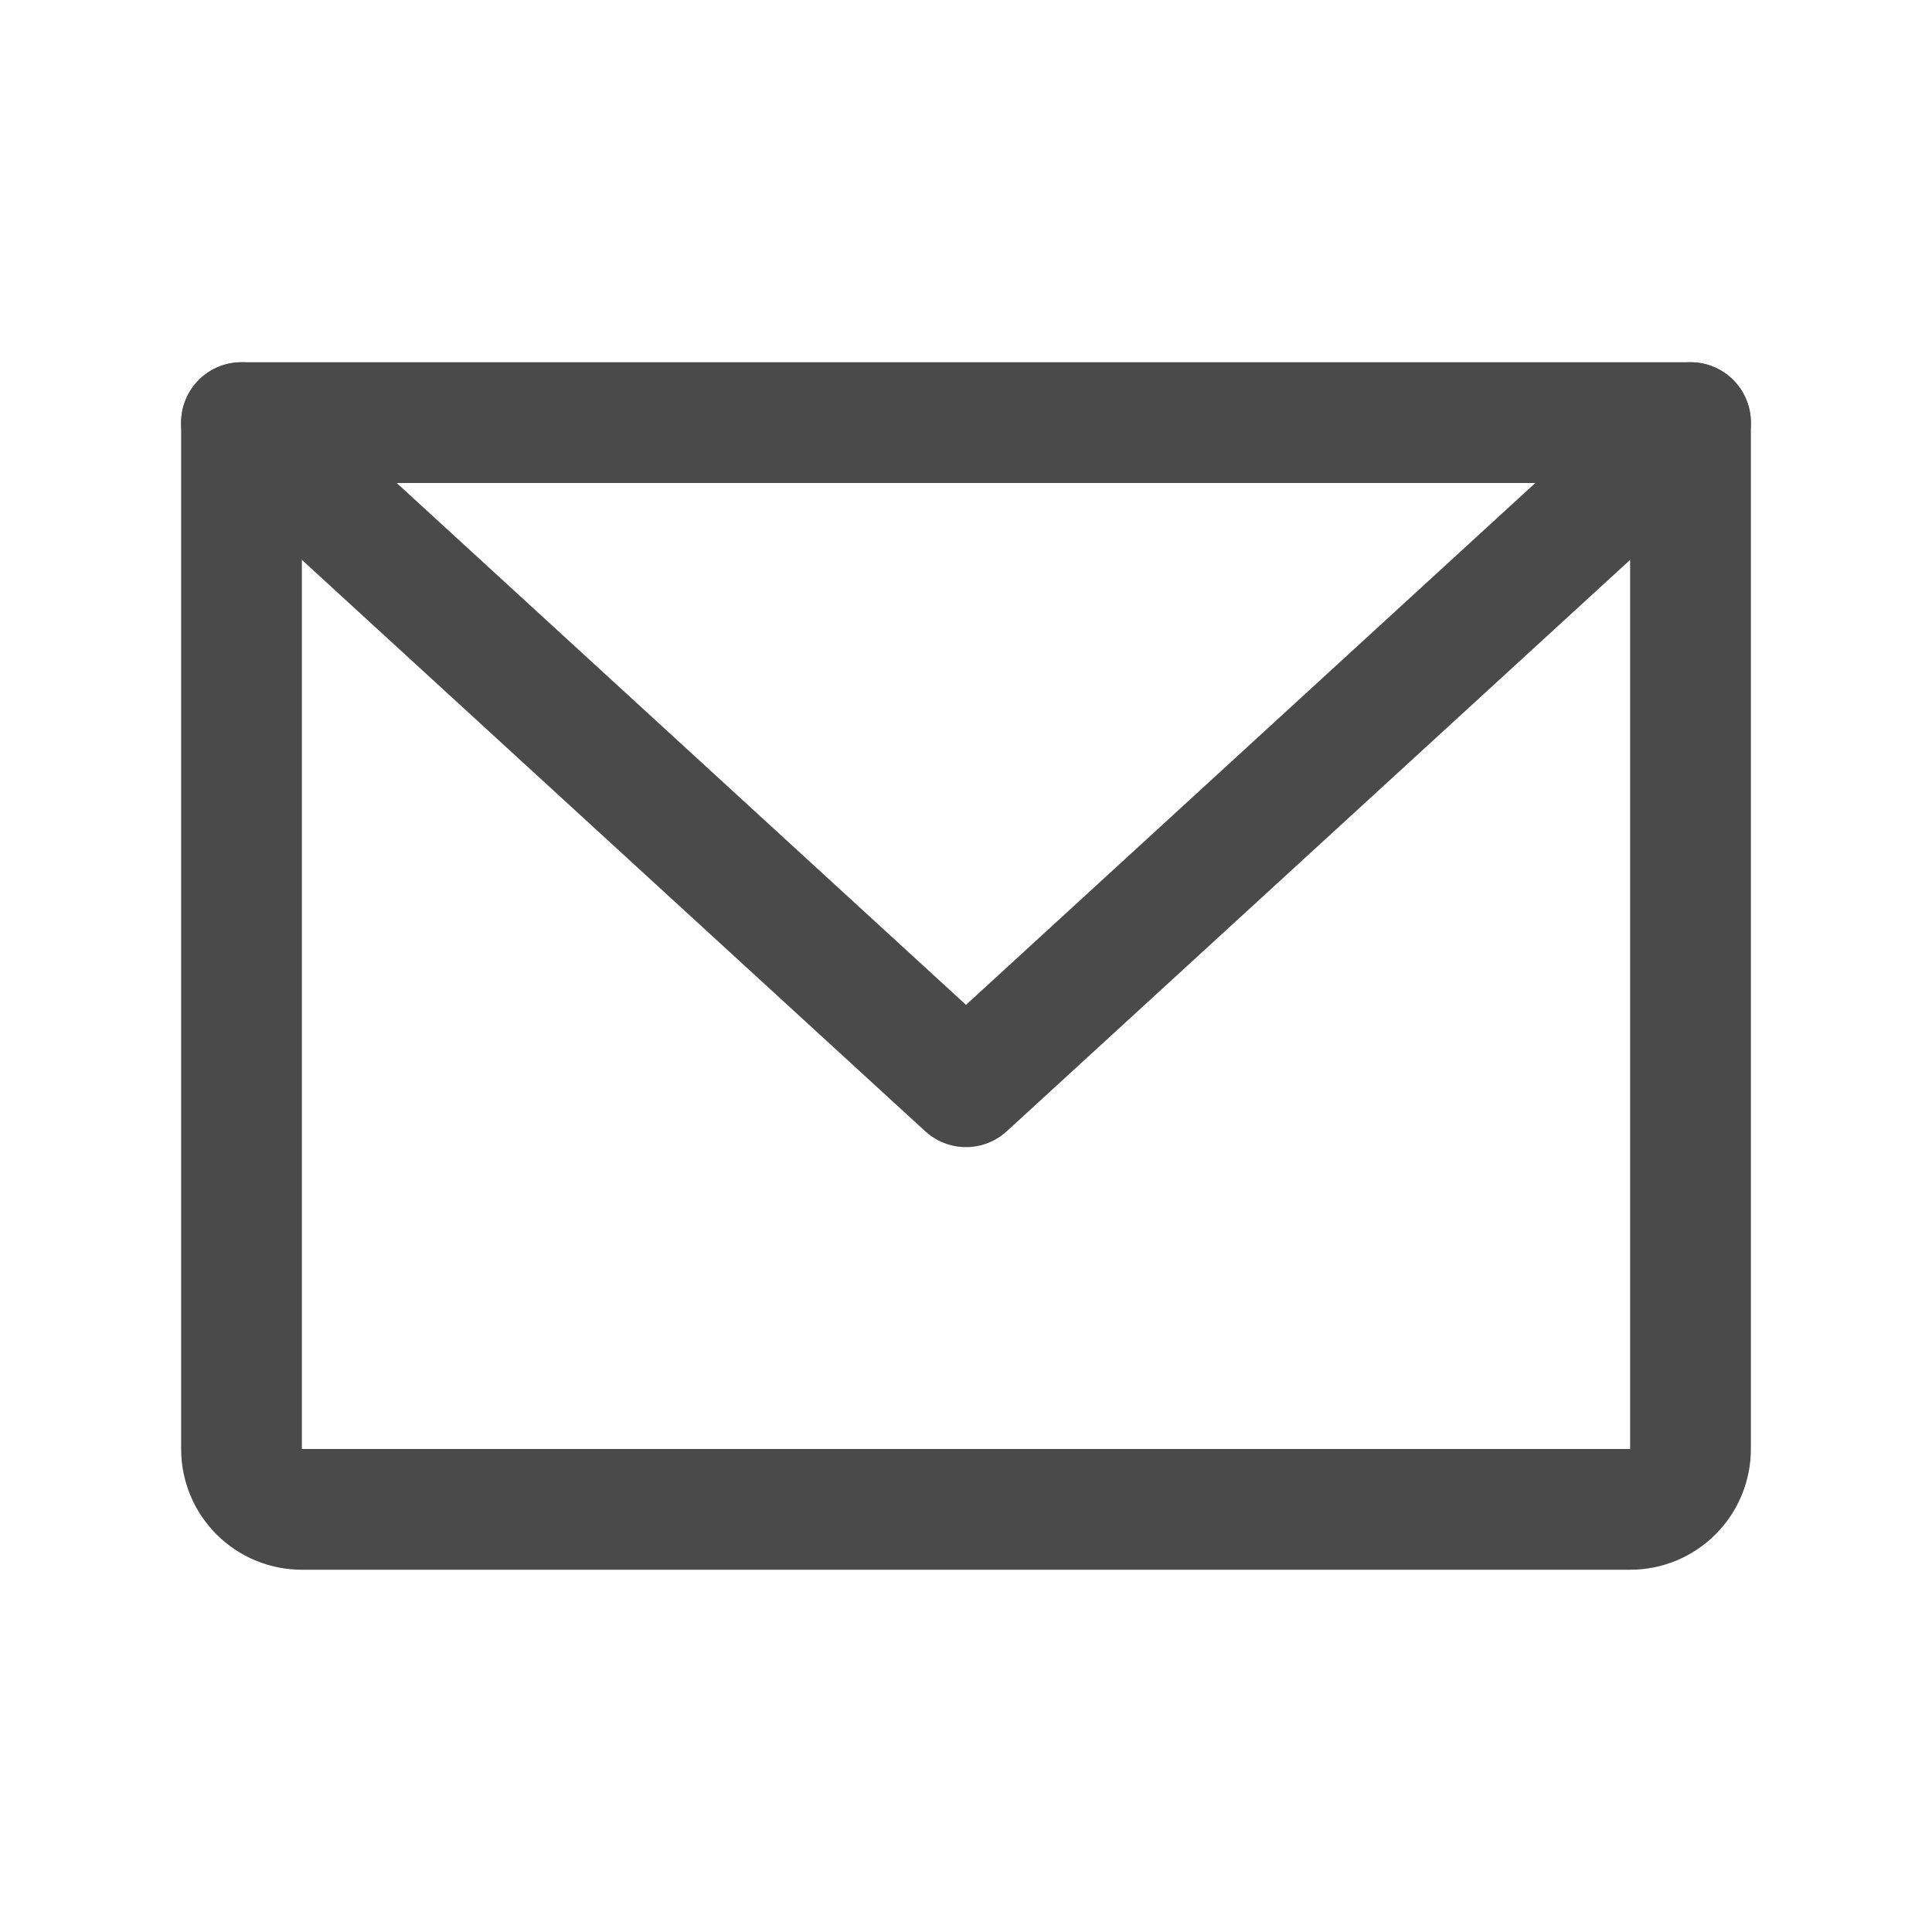
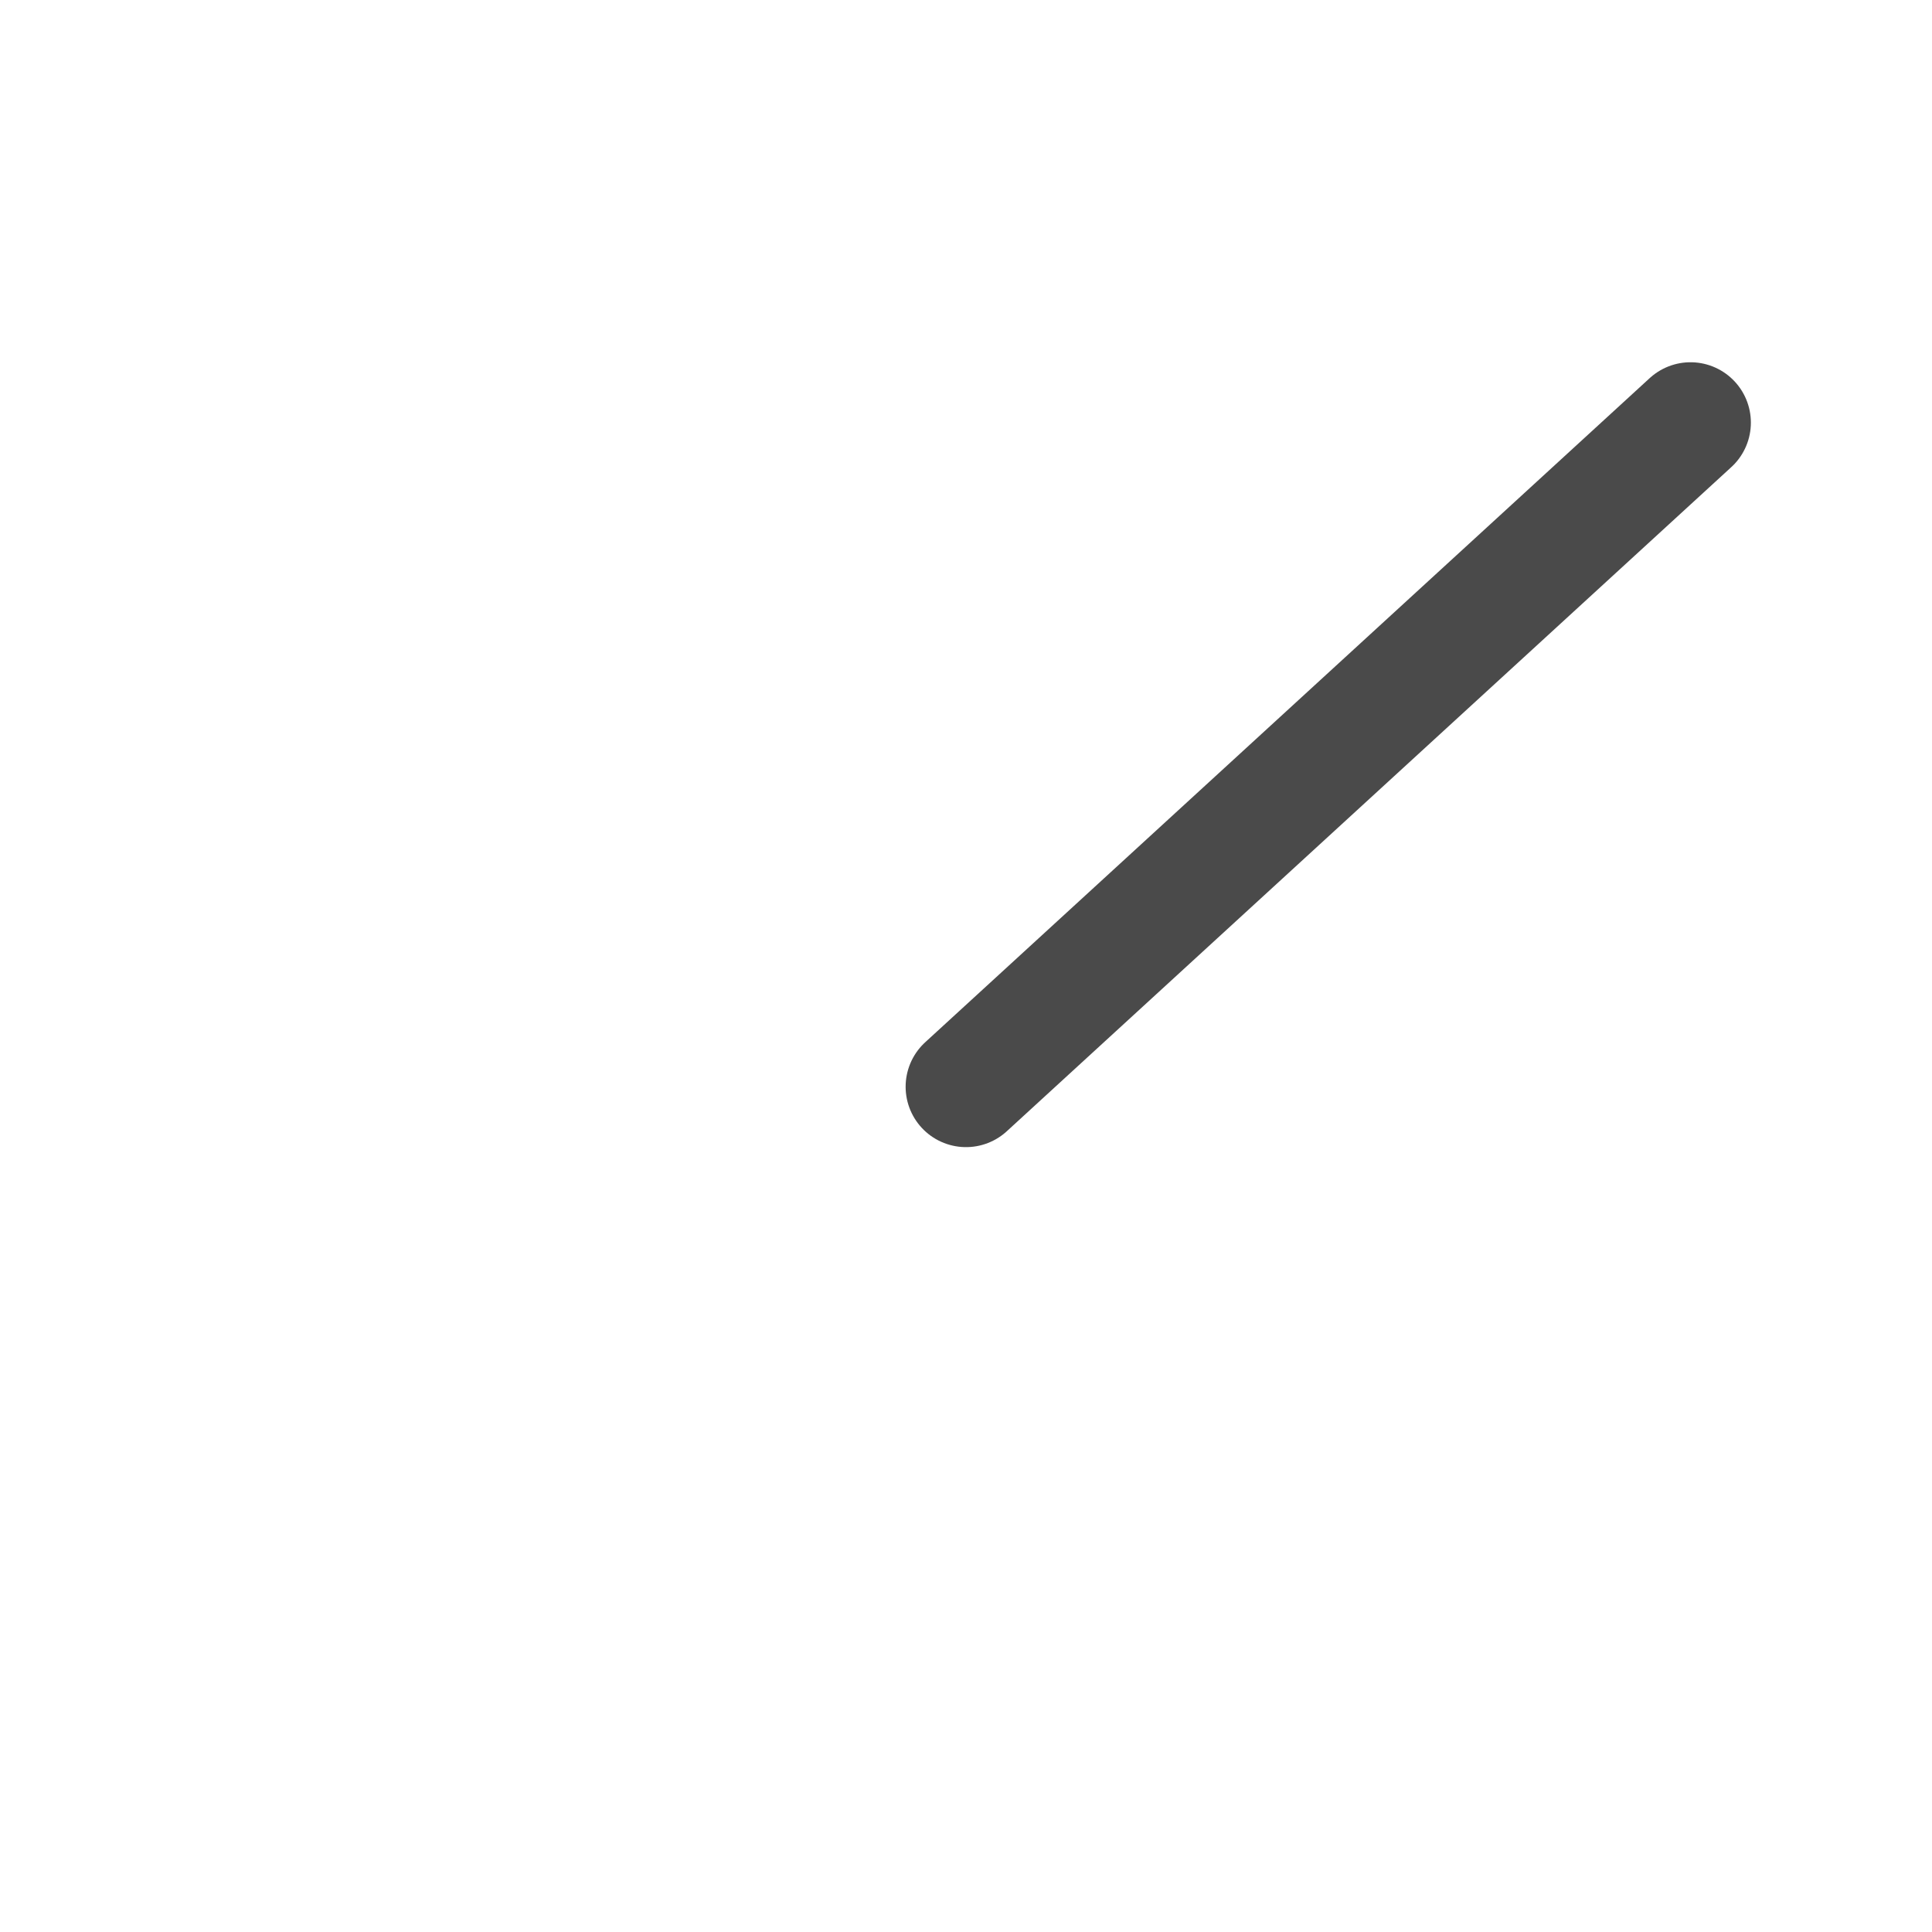
<svg xmlns="http://www.w3.org/2000/svg" width="32" height="32" viewBox="0 0 32 32" fill="none">
  <g clip-path="url(#clip0_431_862)">
-     <path d="M4 7H28V24C28 24.265 27.895 24.52 27.707 24.707C27.52 24.895 27.265 25 27 25H5C4.735 25 4.48 24.895 4.293 24.707C4.105 24.52 4 24.265 4 24V7Z" stroke="#4A4A4A" stroke-width="2" stroke-linecap="round" stroke-linejoin="round" />
-     <path d="M28 7L16 18L4 7" stroke="#4A4A4A" stroke-width="2" stroke-linecap="round" stroke-linejoin="round" />
+     <path d="M28 7L16 18" stroke="#4A4A4A" stroke-width="2" stroke-linecap="round" stroke-linejoin="round" />
  </g>
  <defs>
    <clipPath id="clip0_431_862">
      <rect width="32" height="32" fill="white" />
    </clipPath>
  </defs>
</svg>